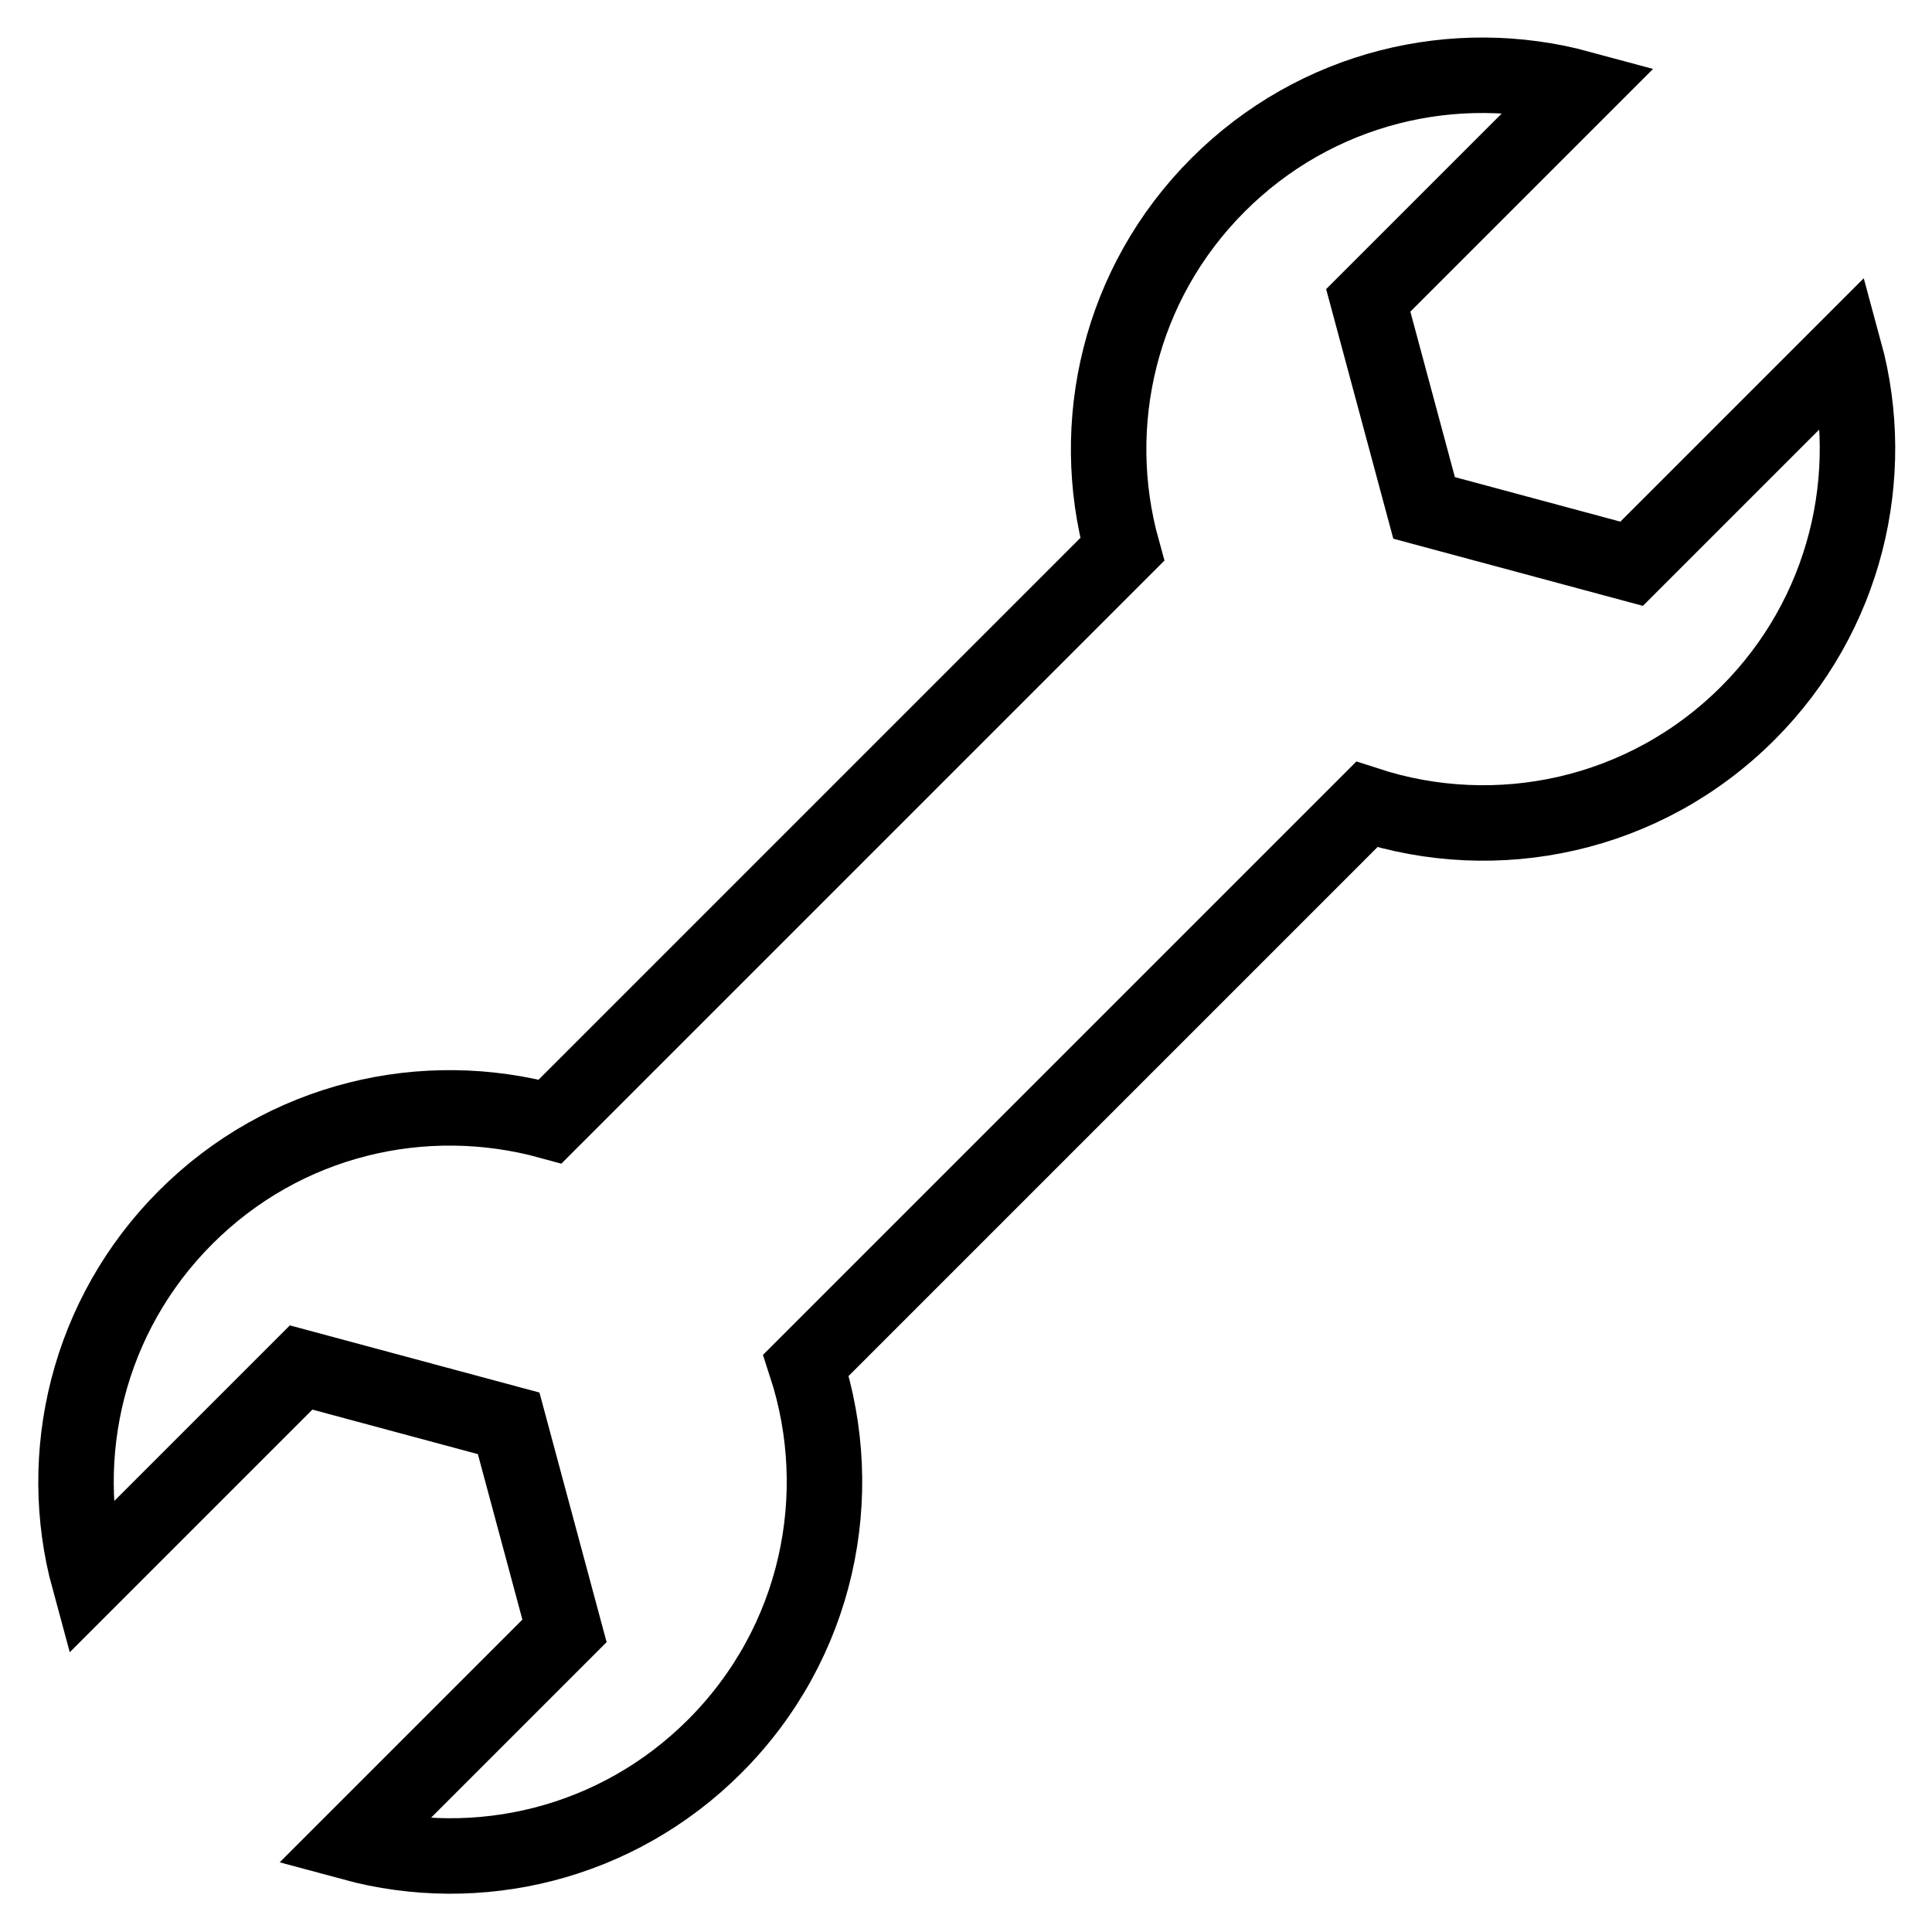
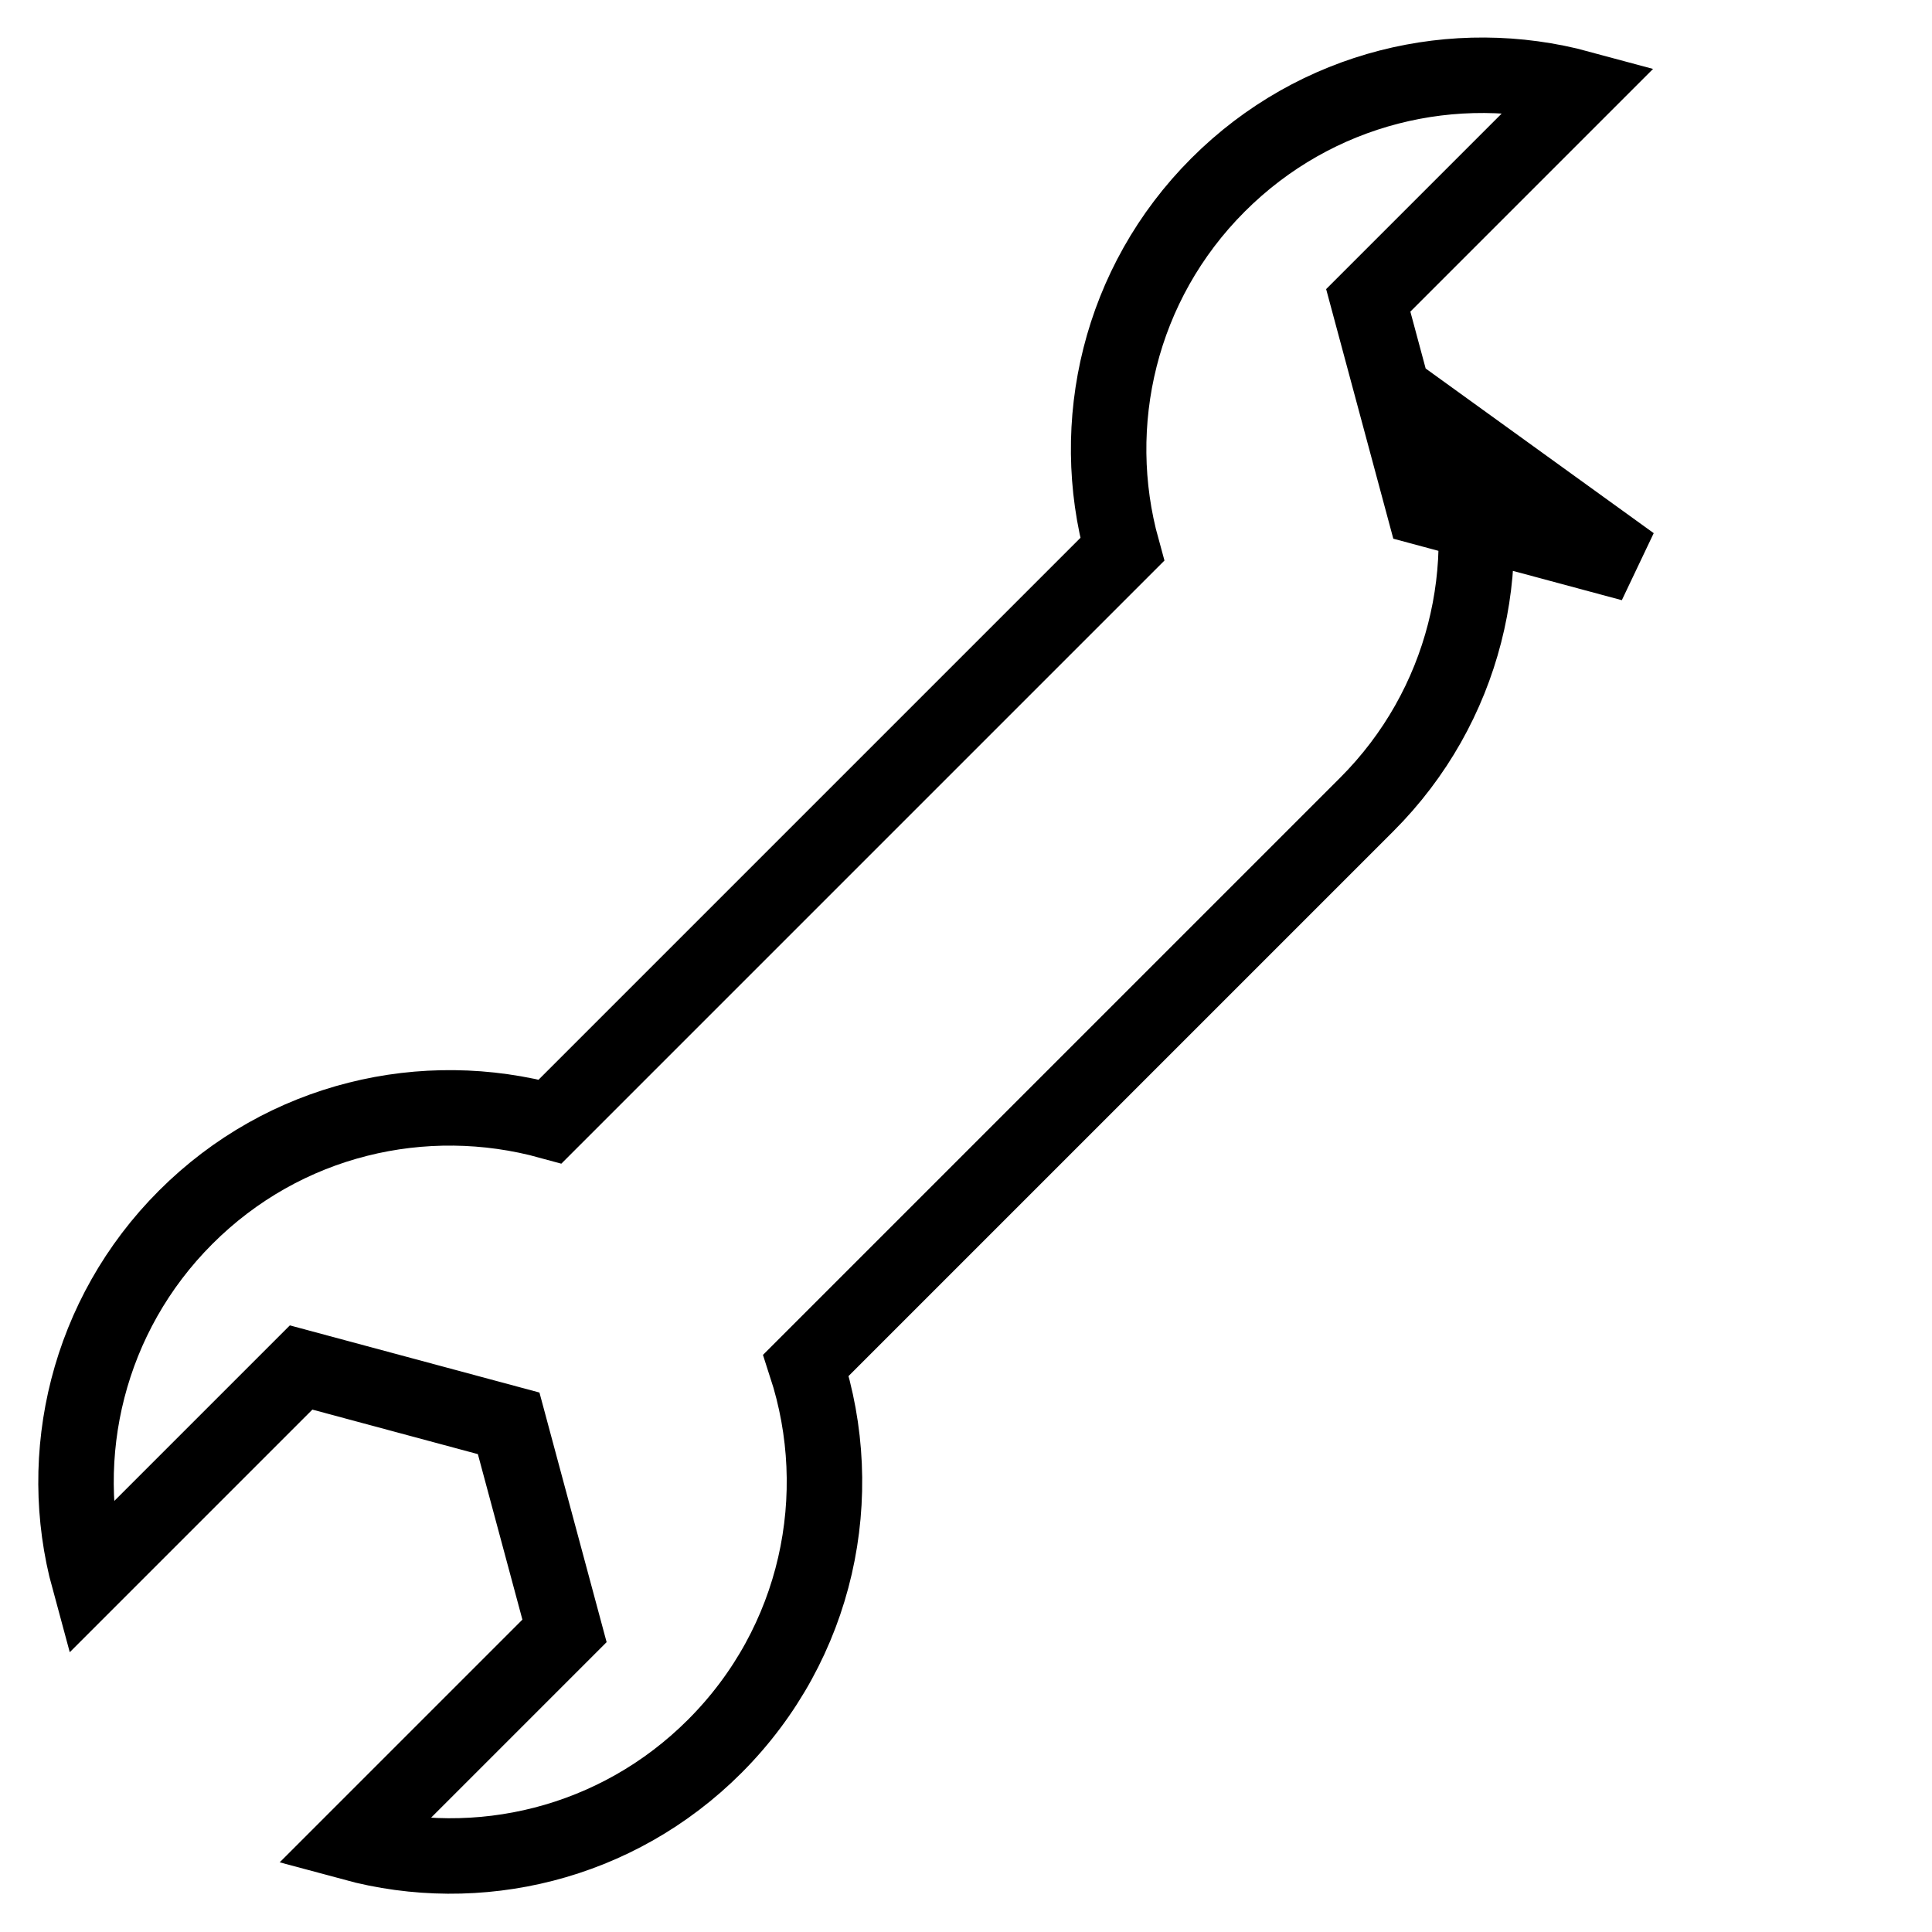
<svg xmlns="http://www.w3.org/2000/svg" version="1.1" x="0px" y="0px" viewBox="0 0 256 256" enable-background="new 0 0 256 256" xml:space="preserve">
  <g>
-     <path stroke-width="10" fill-opacity="0" stroke="#000000" d="M216.2,74.7l-27.5-7.4l-7.4-27.5l28.1-28.1c-16.6-4.5-35-0.2-48,12.8c-13.1,13.1-17.3,31.7-12.7,48.3 l-75.8,75.8c-16.7-4.6-35.2-0.4-48.3,12.7c-13,13-17.3,31.5-12.8,48l28.1-28.1l27.5,7.4l7.4,27.5l-28.1,28.1 c16.6,4.5,35,0.2,48-12.8c13.7-13.7,17.7-33.3,12.1-50.5l74.3-74.3c17.2,5.6,36.8,1.6,50.5-12.1c13-13,17.3-31.5,12.8-48 L216.2,74.7z" />
+     <path stroke-width="10" fill-opacity="0" stroke="#000000" d="M216.2,74.7l-27.5-7.4l-7.4-27.5l28.1-28.1c-16.6-4.5-35-0.2-48,12.8c-13.1,13.1-17.3,31.7-12.7,48.3 l-75.8,75.8c-16.7-4.6-35.2-0.4-48.3,12.7c-13,13-17.3,31.5-12.8,48l28.1-28.1l27.5,7.4l7.4,27.5l-28.1,28.1 c16.6,4.5,35,0.2,48-12.8c13.7-13.7,17.7-33.3,12.1-50.5l74.3-74.3c13-13,17.3-31.5,12.8-48 L216.2,74.7z" />
  </g>
</svg>